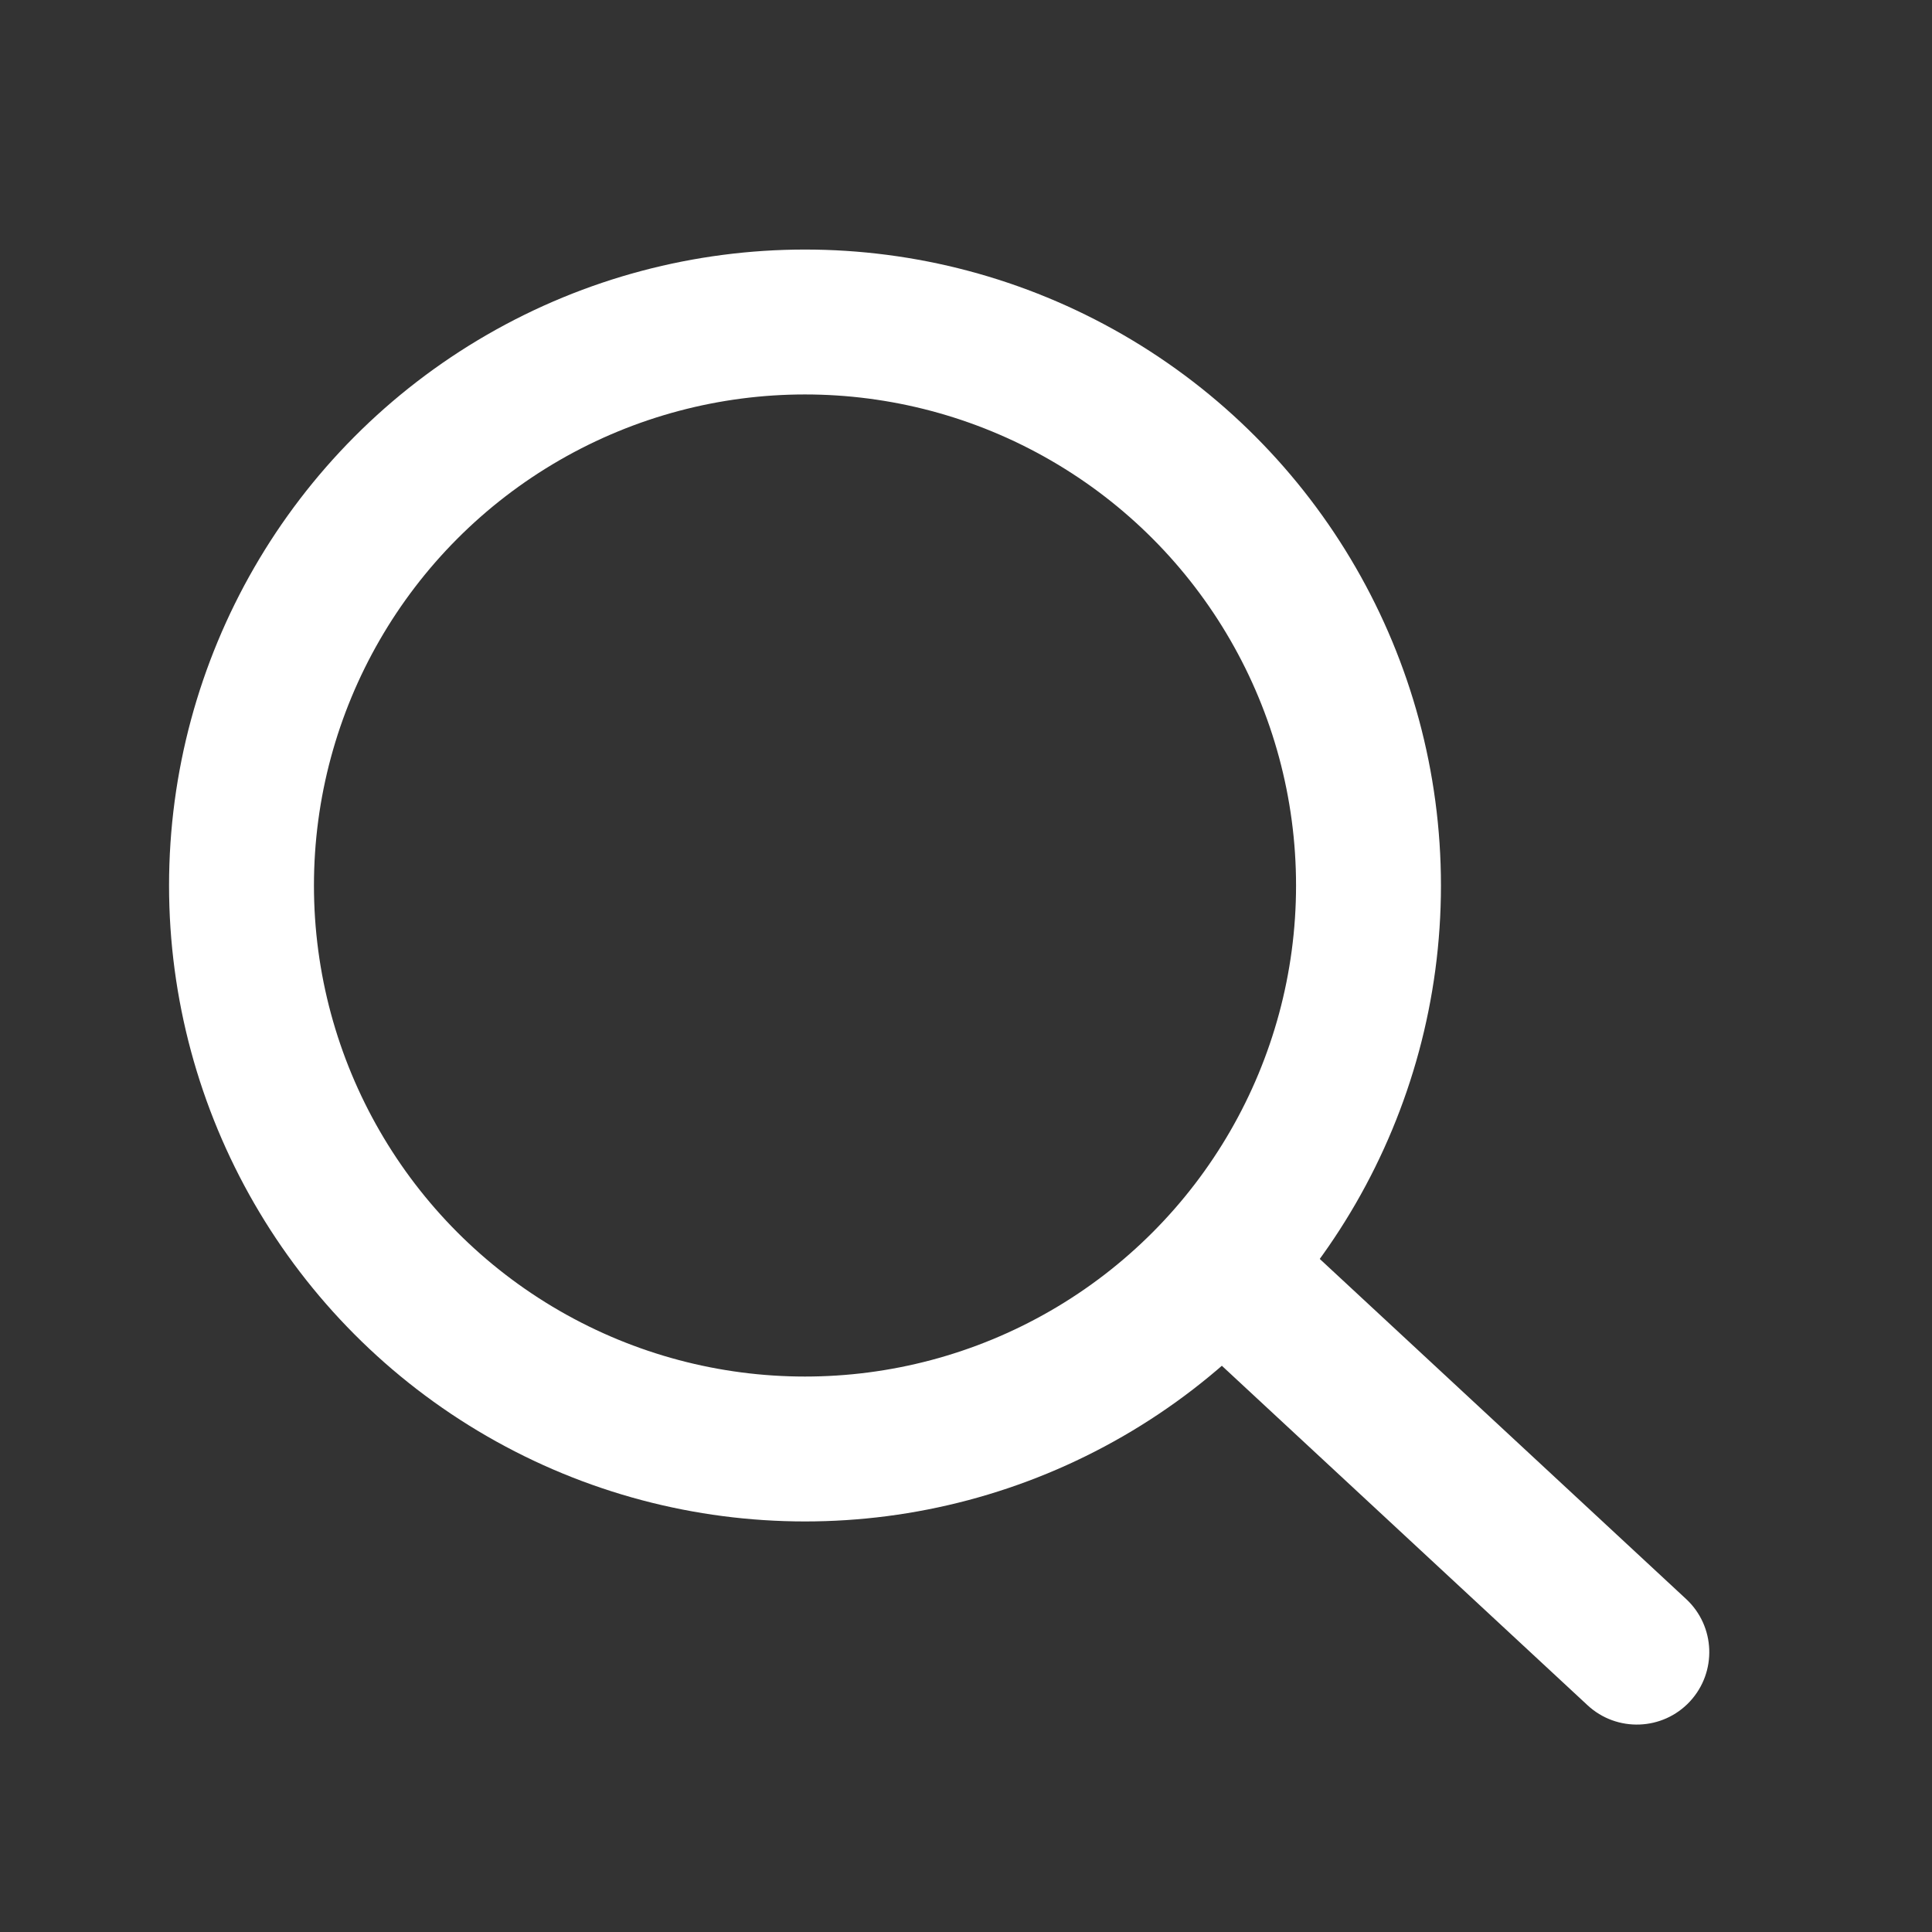
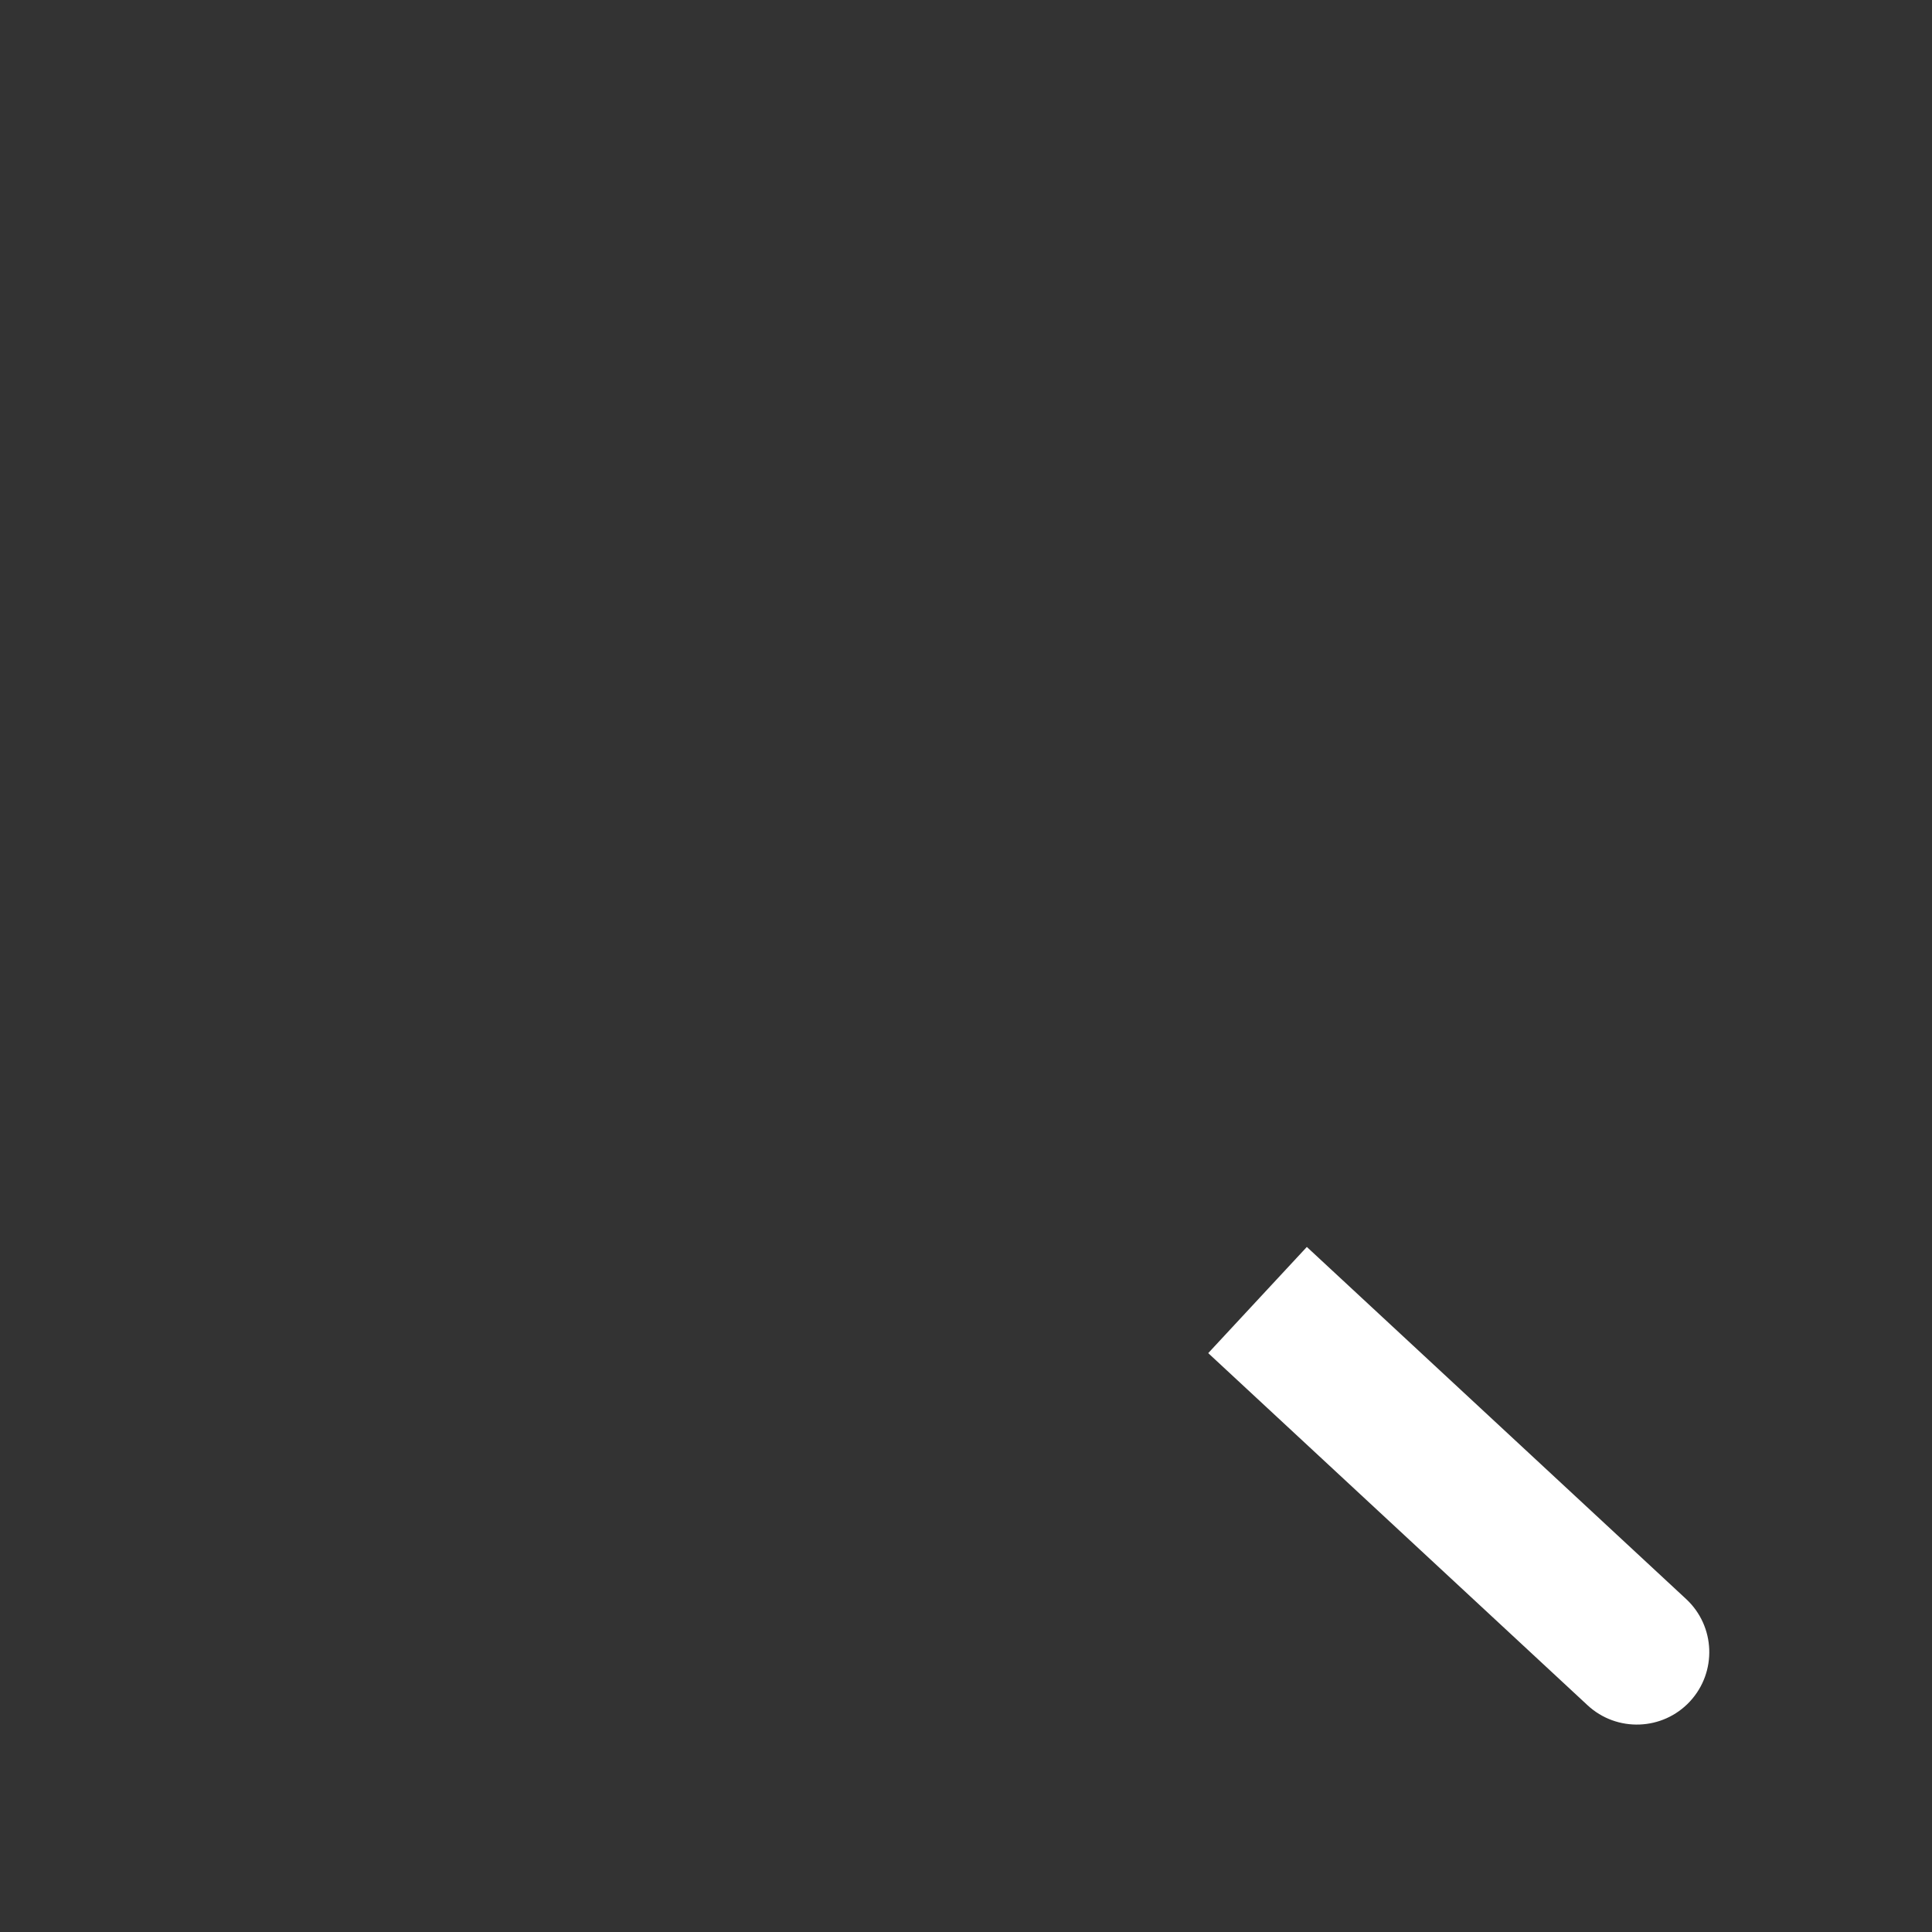
<svg xmlns="http://www.w3.org/2000/svg" width="24" height="24" viewBox="0 0 24 24" fill="none">
  <rect x="0" y="0" width="24" height="24" fill="#333333" stroke="none" />
-   <path d="M19.721 21.183C20.085 21.521 20.655 21.5 20.993 21.136C21.331 20.771 21.31 20.202 20.946 19.864L19.721 21.183ZM15.009 16.809L19.721 21.183L20.946 19.864L16.234 15.49L15.009 16.809Z" fill="white" />
-   <circle cx="10" cy="11" r="7" stroke="white" stroke-width="1.8" />
+   <path d="M19.721 21.183C20.085 21.521 20.655 21.5 20.993 21.136C21.331 20.771 21.31 20.202 20.946 19.864L19.721 21.183ZL19.721 21.183L20.946 19.864L16.234 15.49L15.009 16.809Z" fill="white" />
</svg>